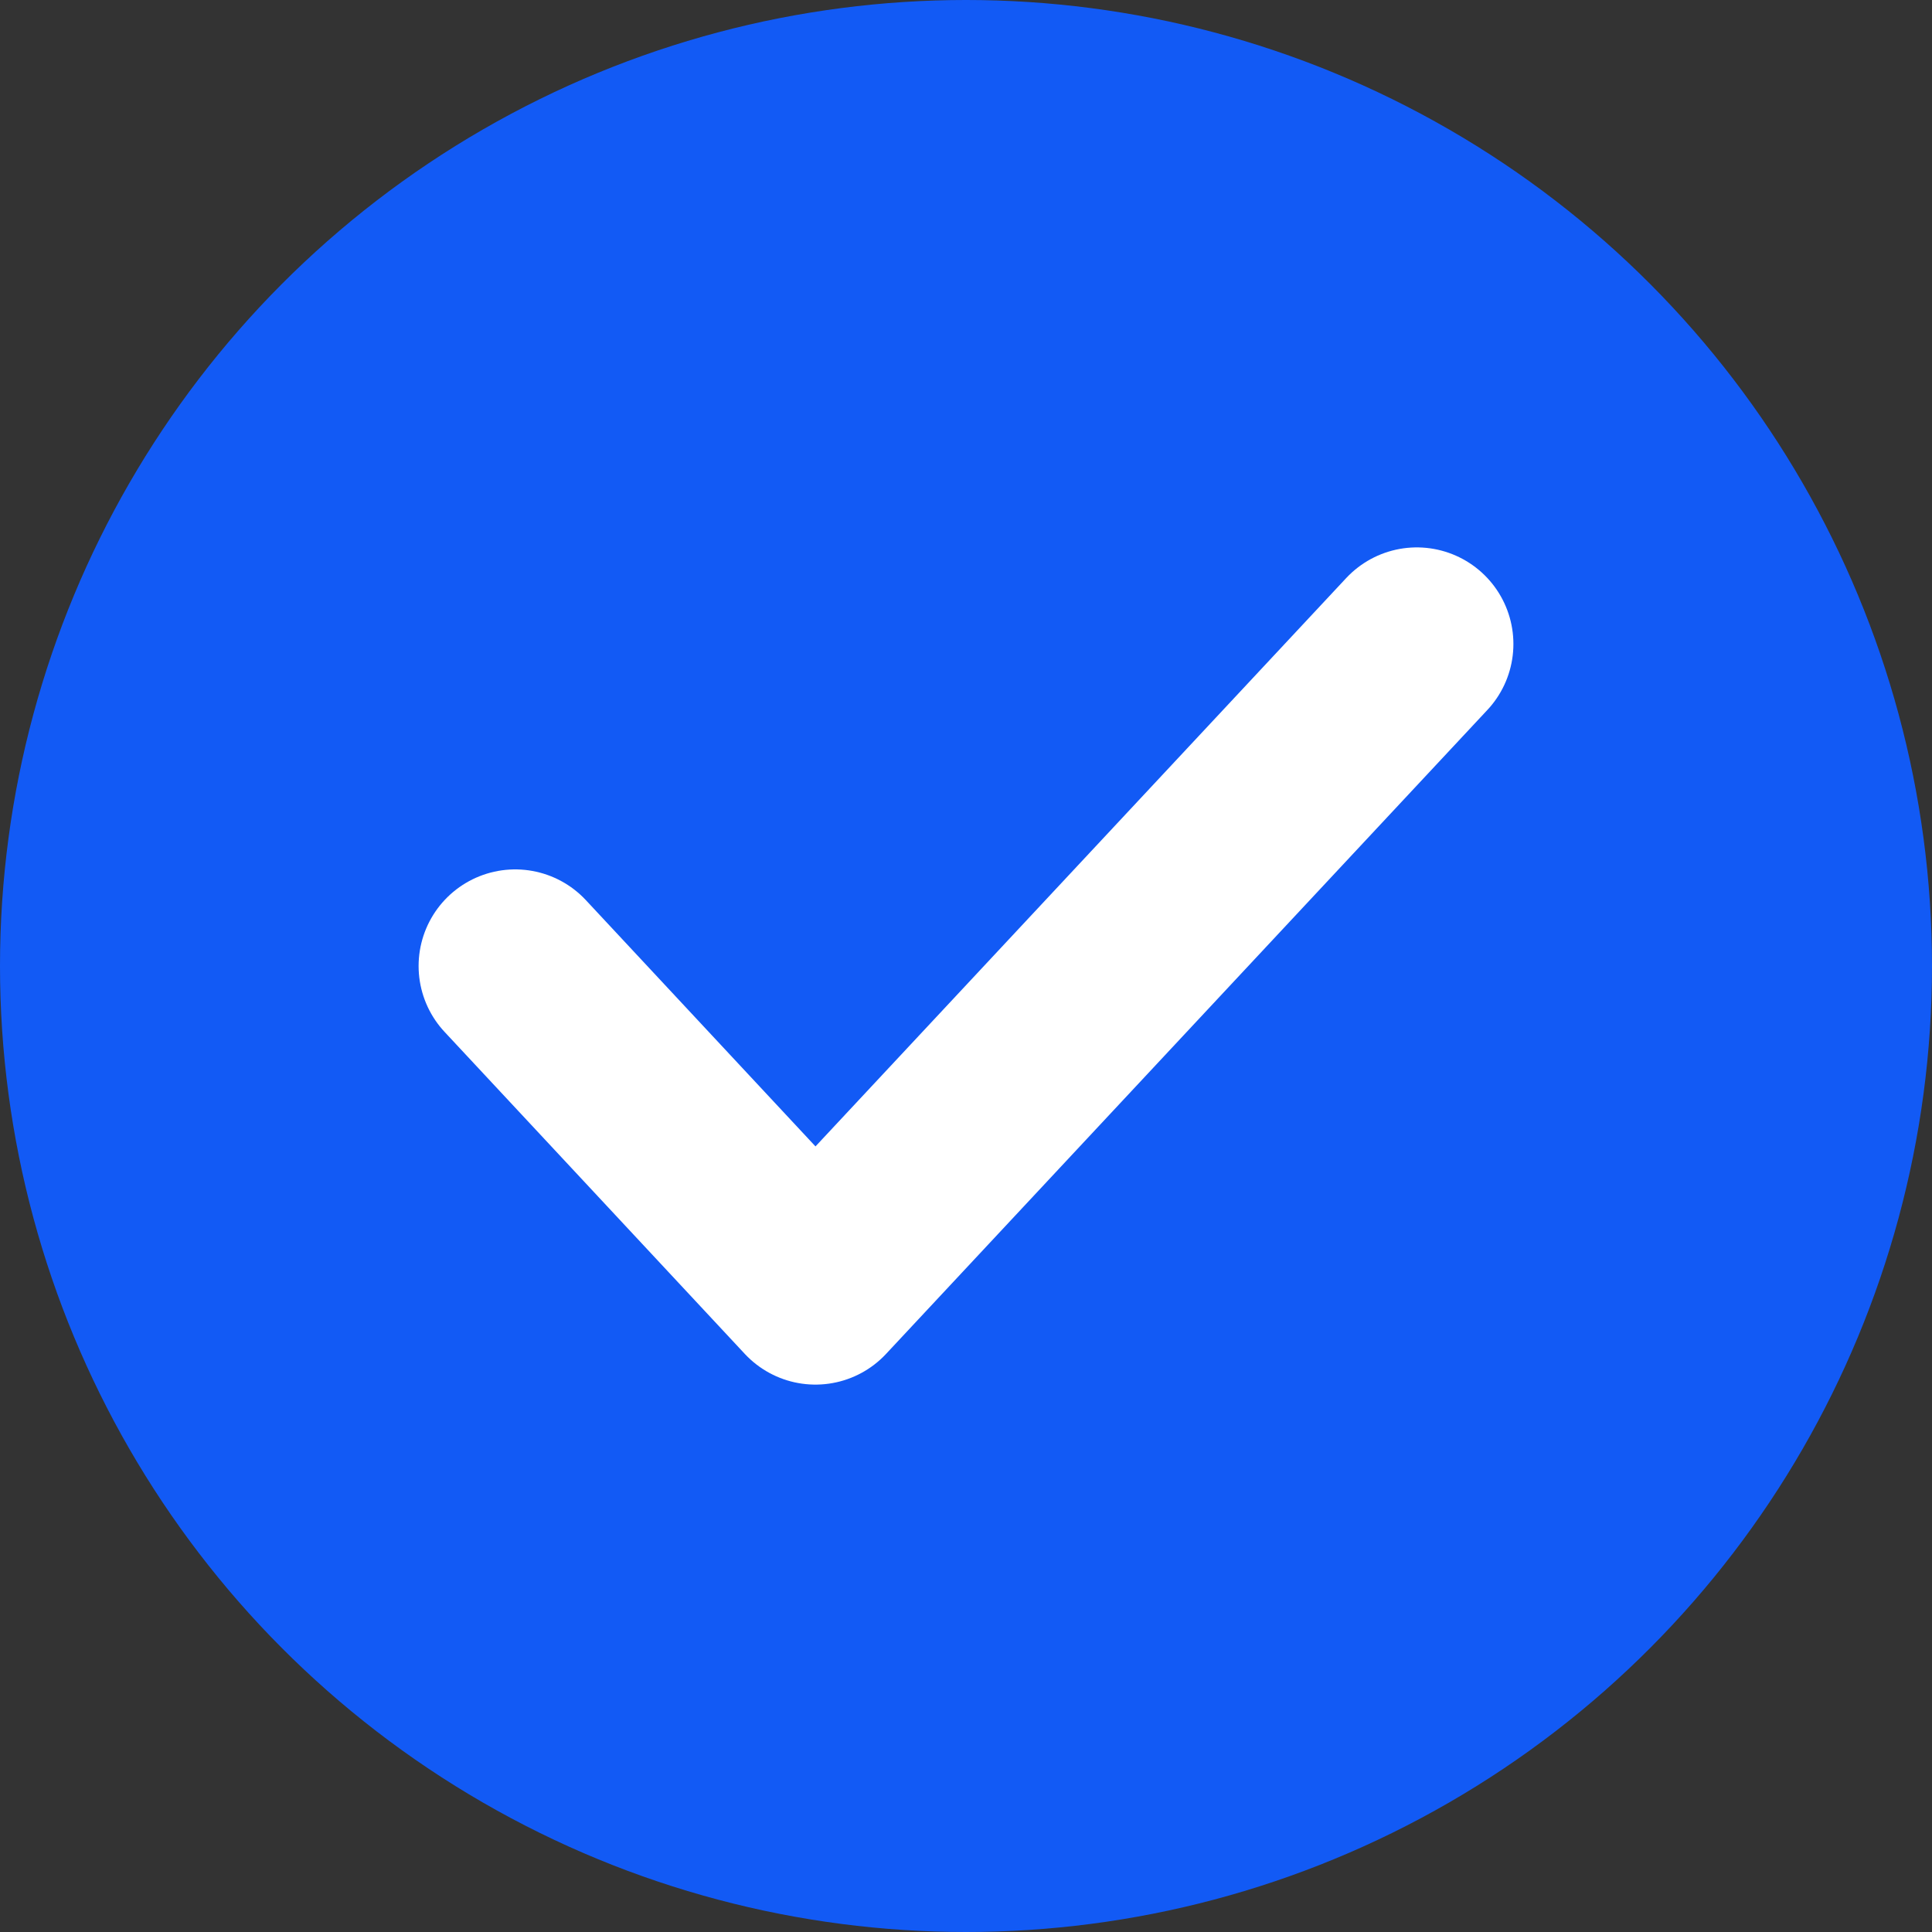
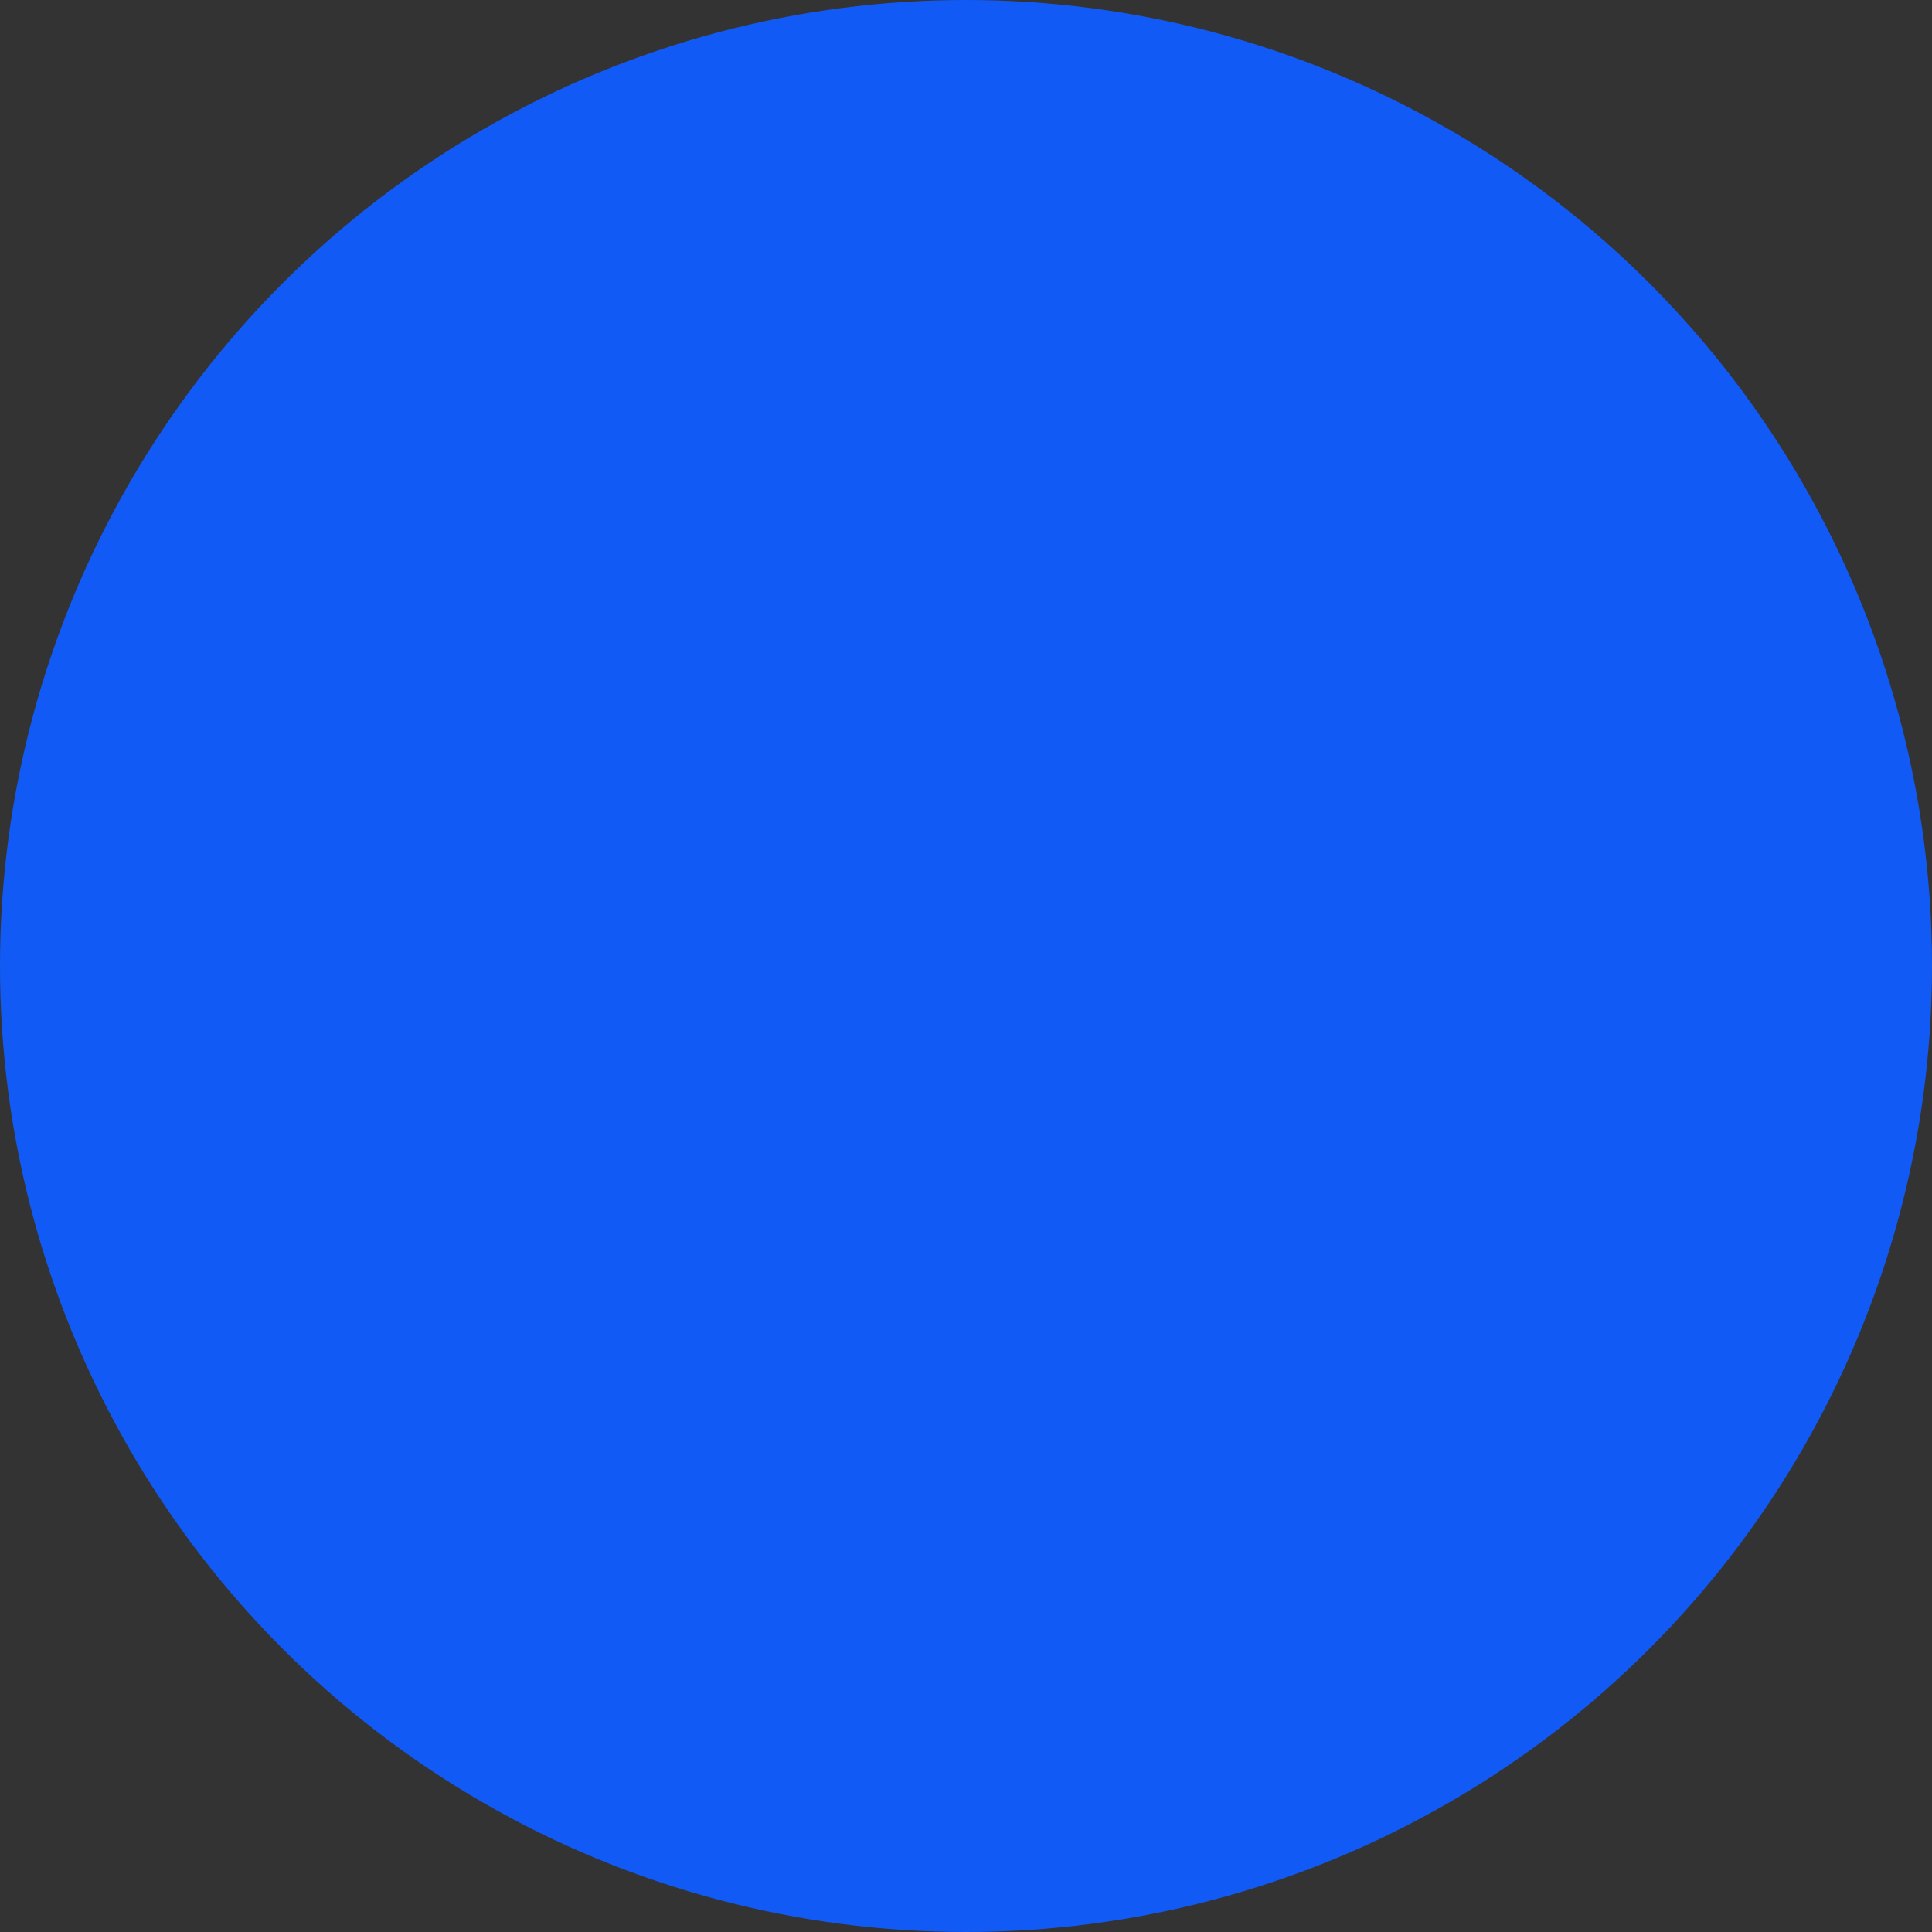
<svg xmlns="http://www.w3.org/2000/svg" width="15" height="15" viewBox="0 0 15 15" fill="none">
  <rect x="0" y="0" width="15" height="15" fill="#333333" stroke="none" />
  <circle cx="7.5" cy="7.5" r="7.5" fill="#125AF5" />
-   <path d="M4 7.5L6.331 10L11 5" stroke="white" stroke-width="1.5" stroke-linecap="round" stroke-linejoin="round" />
</svg>